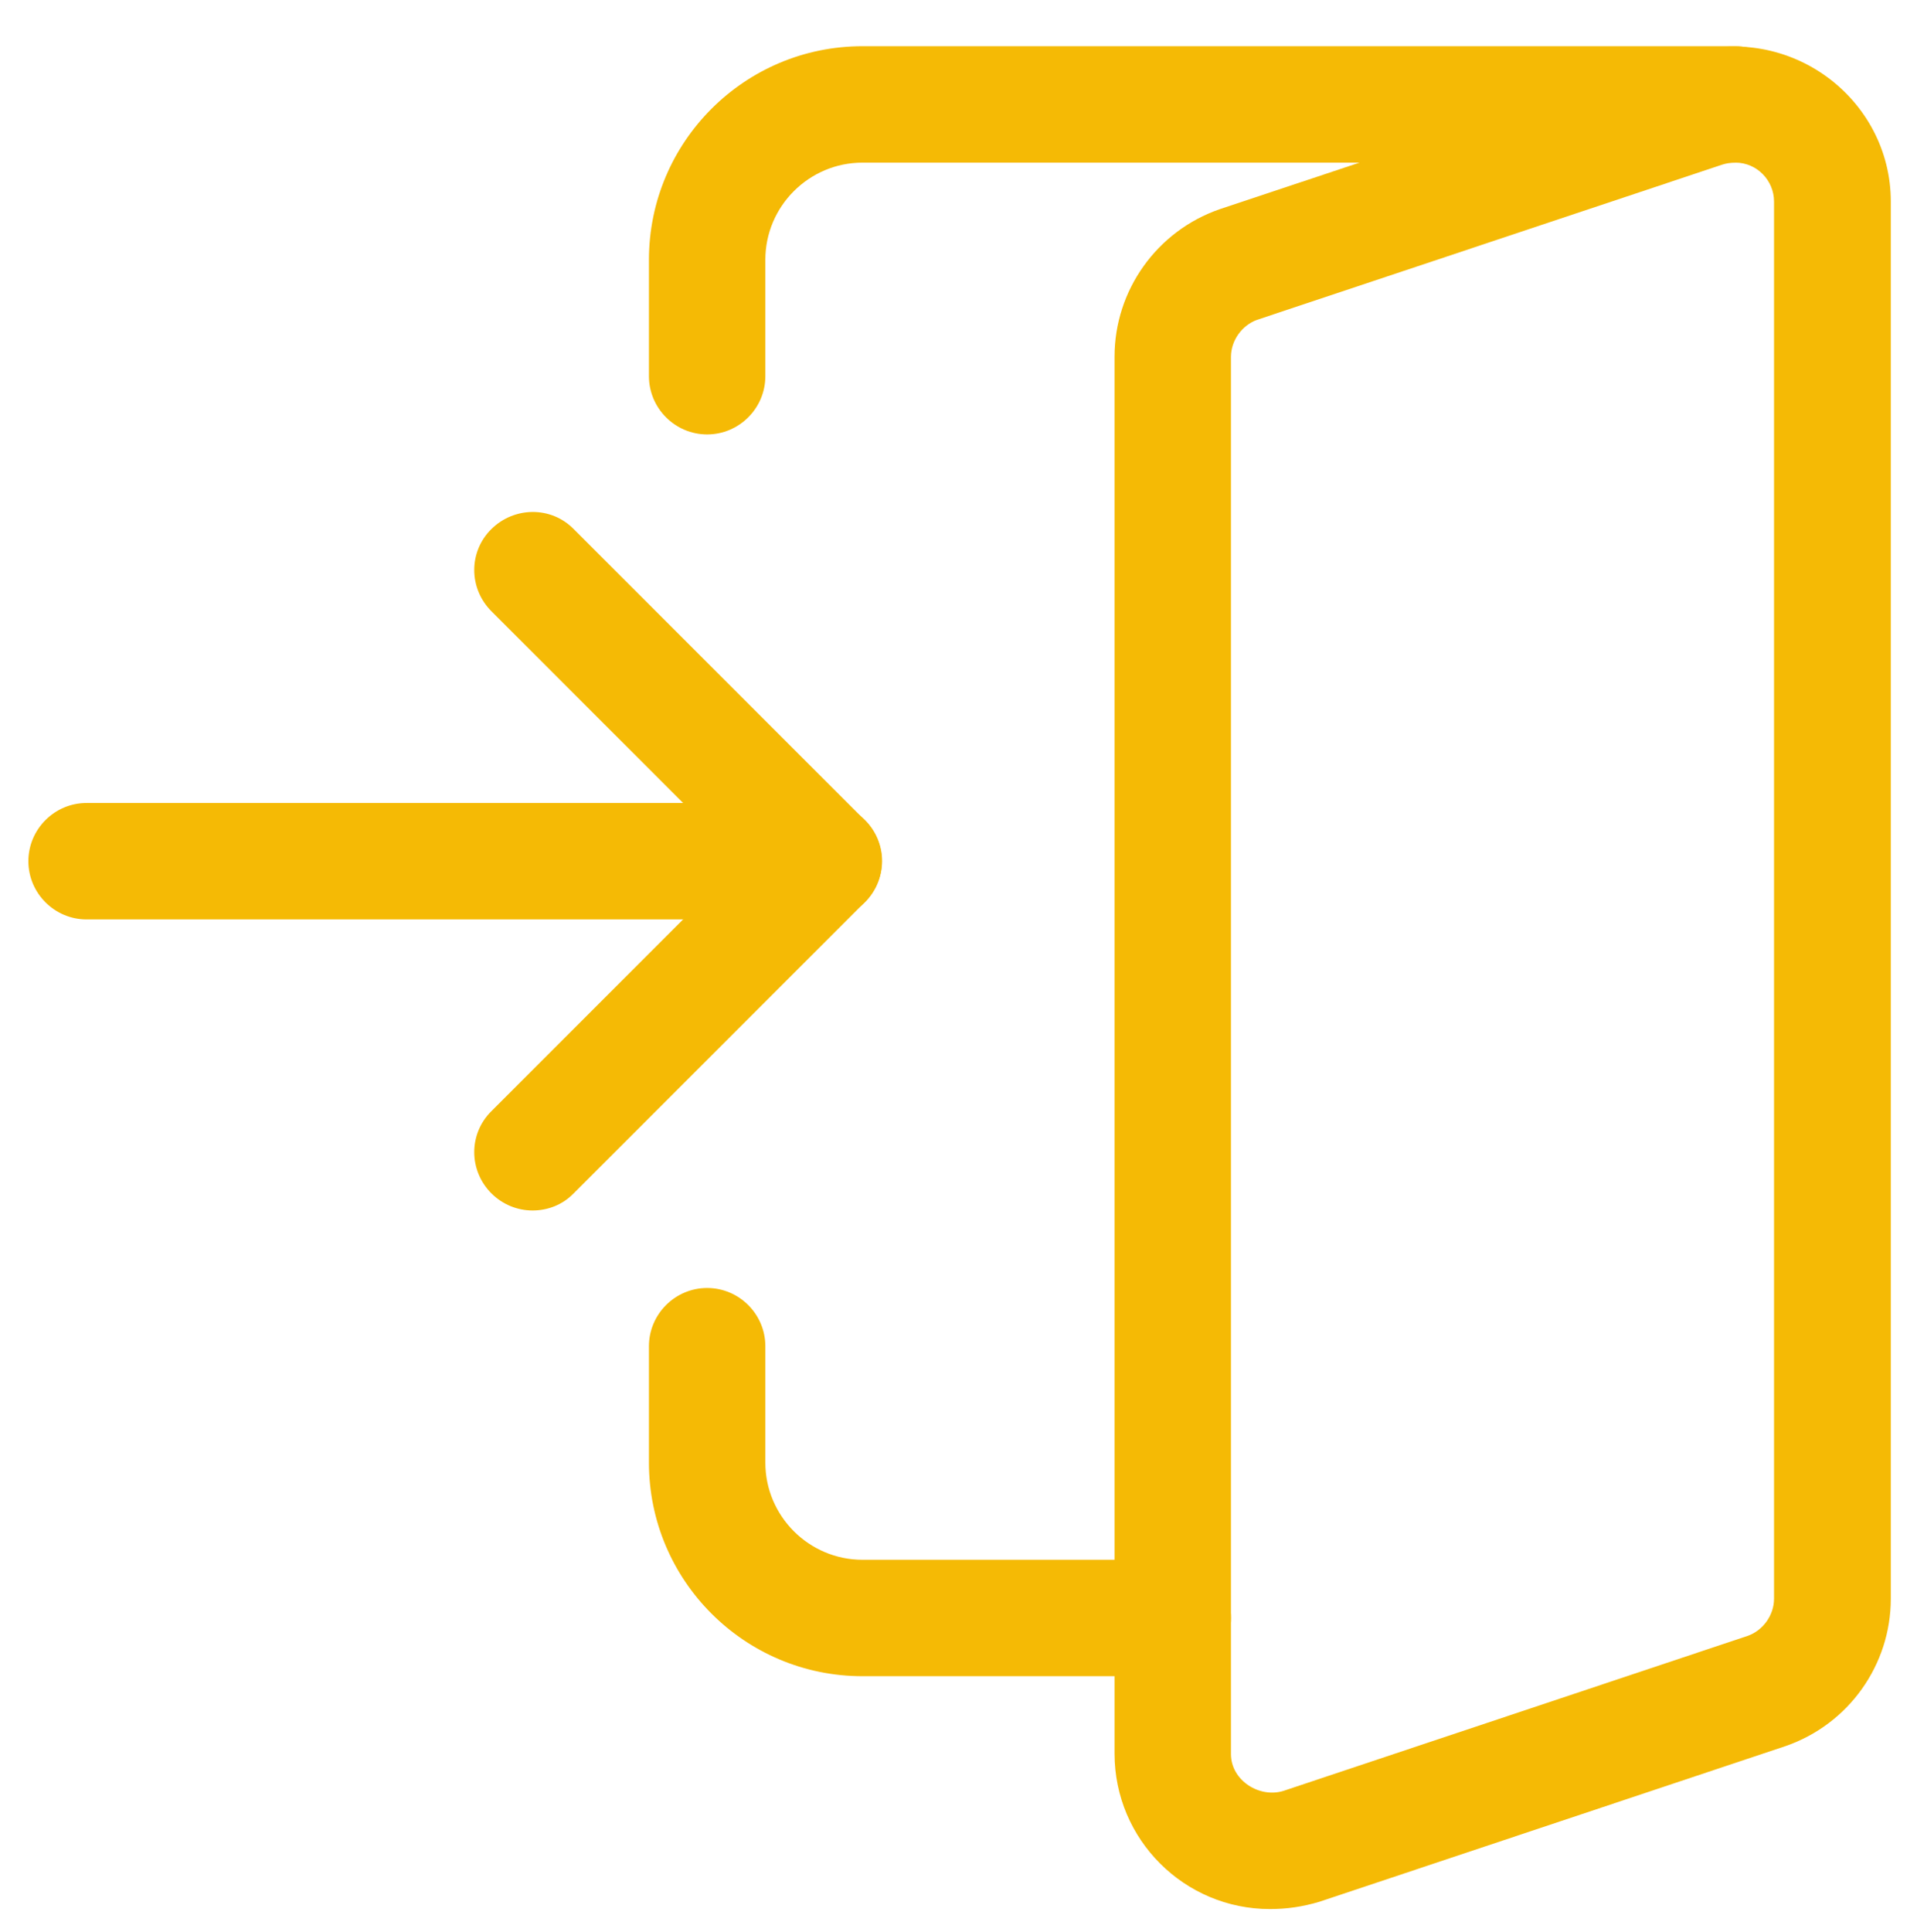
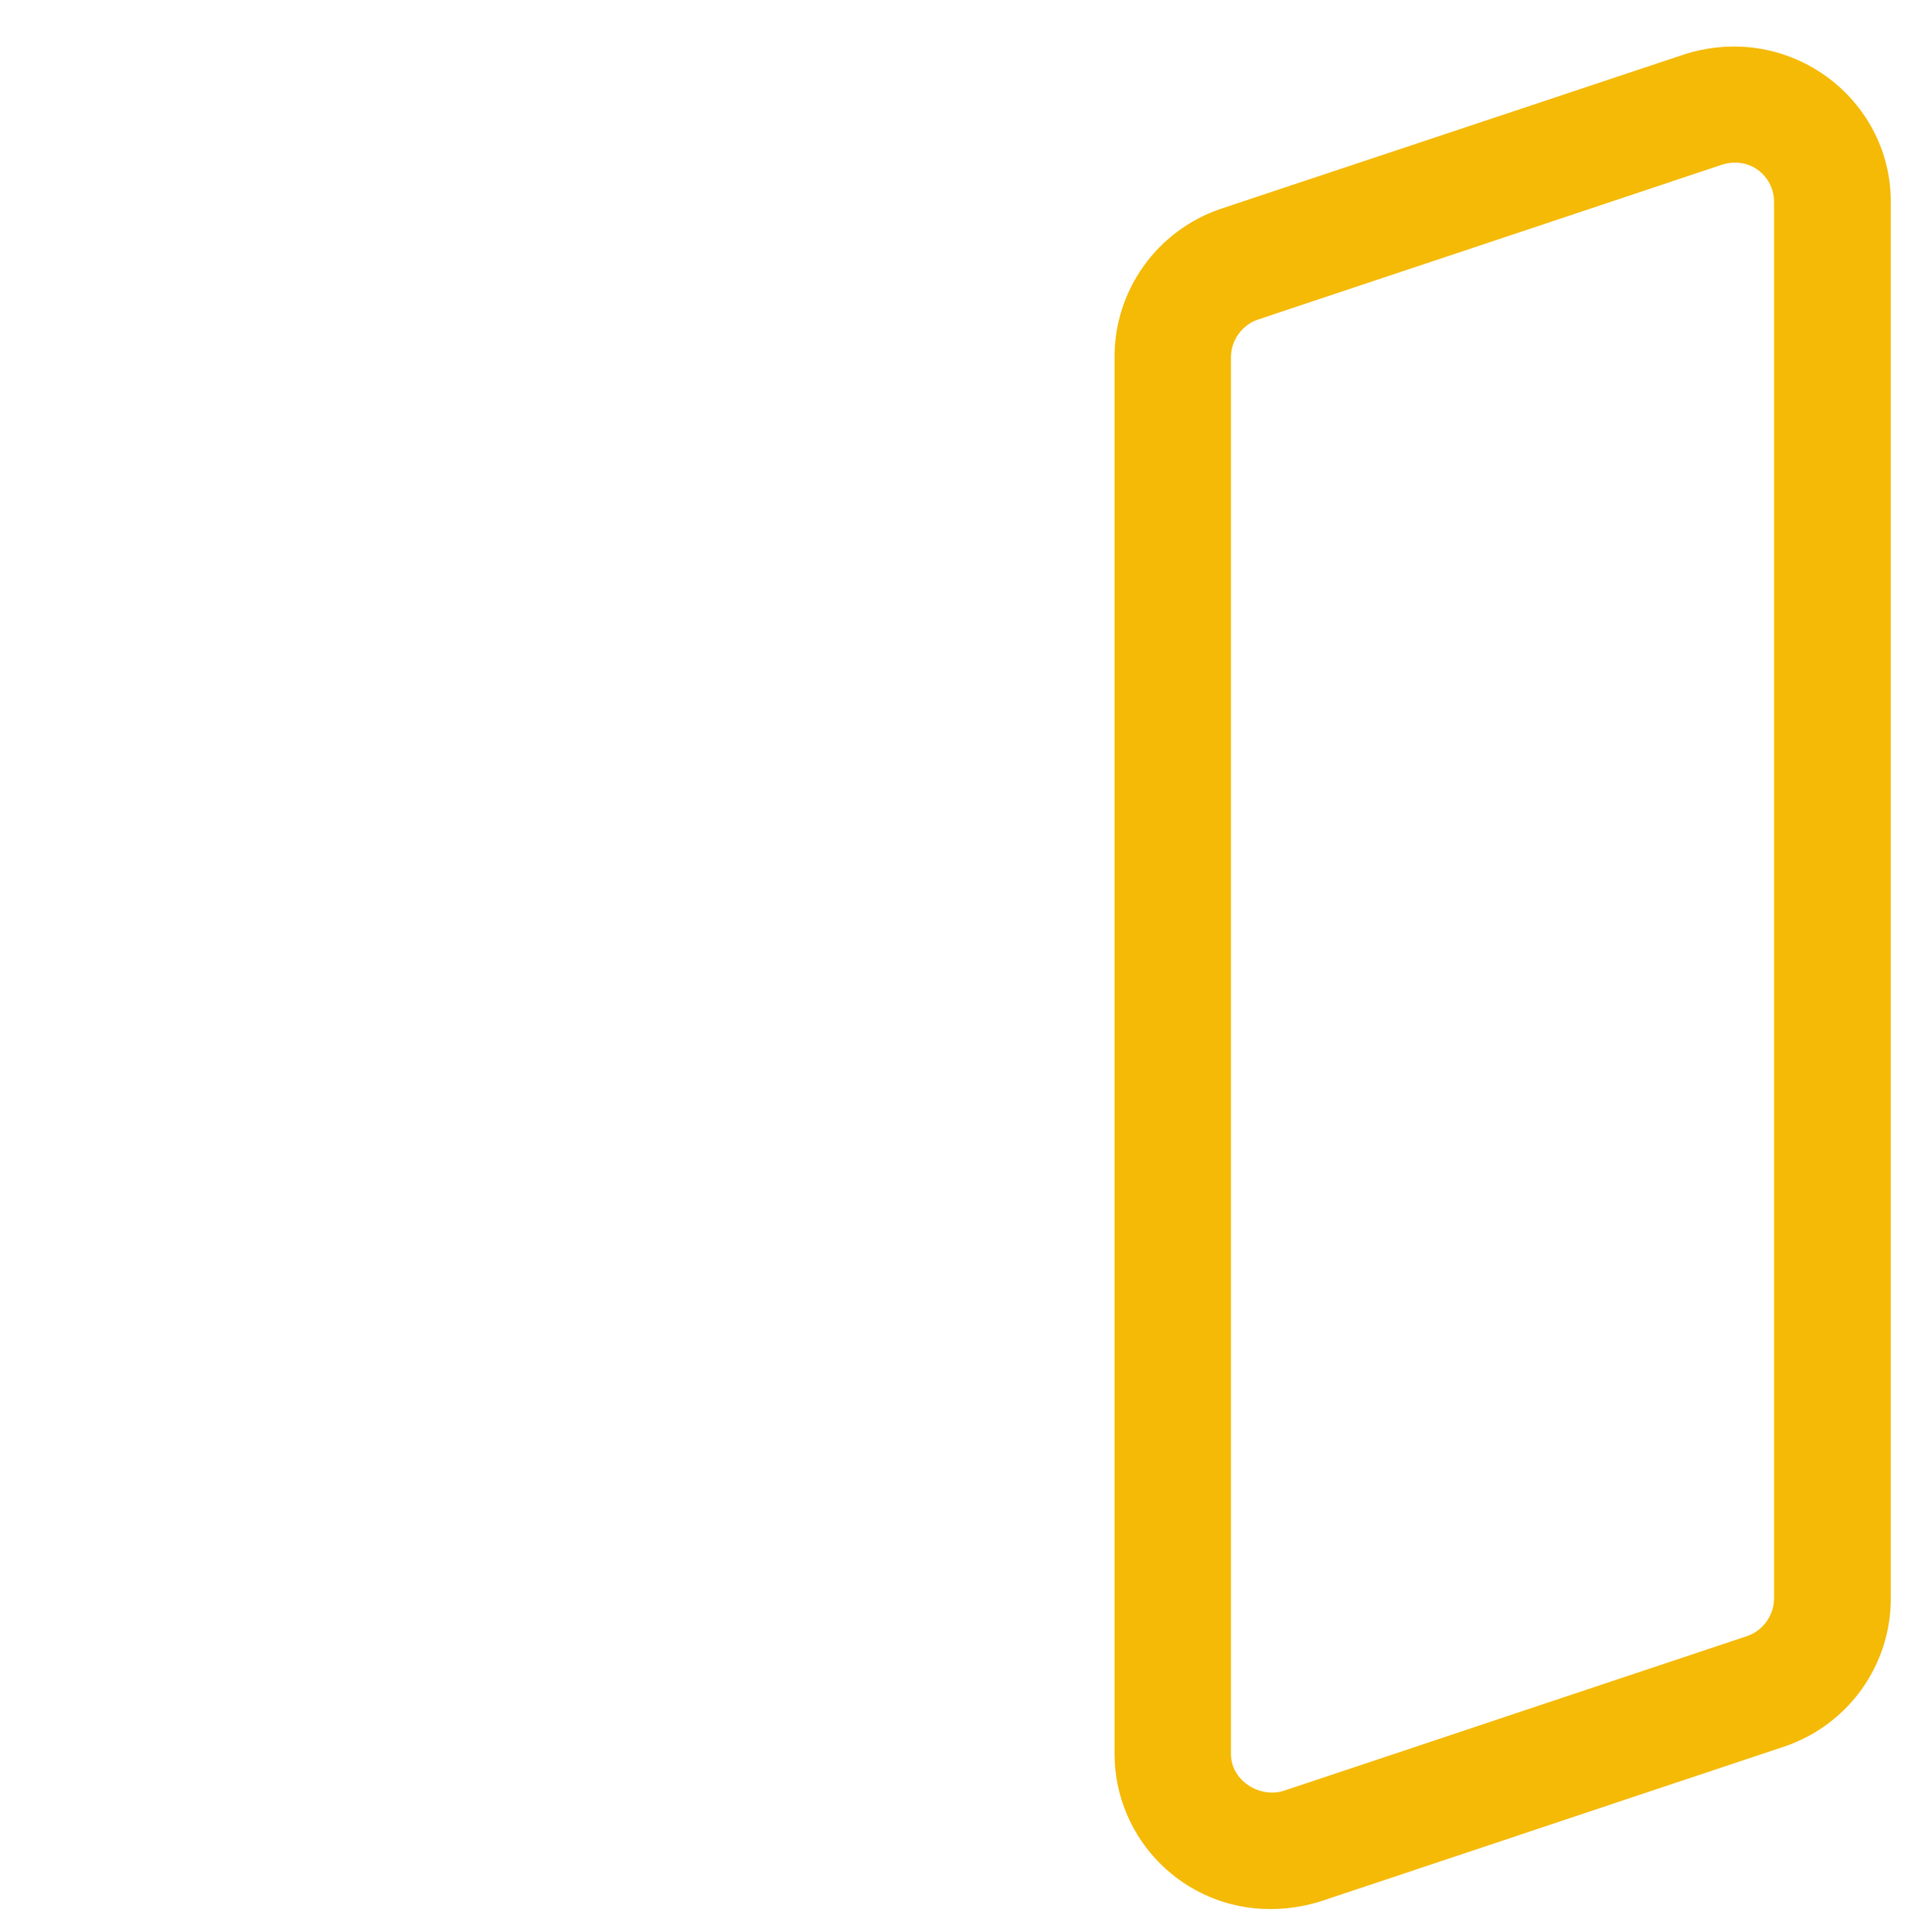
<svg xmlns="http://www.w3.org/2000/svg" version="1.1" id="Layer_1" x="0px" y="0px" width="527px" height="531px" viewBox="0 0 527 531" enable-background="new 0 0 527 531" xml:space="preserve">
-   <path fill="#F5BA05" d="M226.4,252.7H23.8c-8.8,0-16-7.2-16-16c0-8.8,7.2-16,16-16h202.7c8.8,0,16,7.2,16,16  C242.4,245.6,235.2,252.7,226.4,252.7z" />
-   <path fill="#F5BA05" d="M146.4,332.7c-4.1,0-8.2-1.601-11.3-4.7c-6.3-6.3-6.3-16.4,0-22.6l68.7-68.7L135.1,168  c-6.3-6.3-6.3-16.4,0-22.6c6.3-6.2,16.4-6.3,22.6,0l80,80c6.3,6.3,6.3,16.4,0,22.6l-80,80C154.6,331.2,150.5,332.7,146.4,332.7z" />
  <path fill="#F5BA05" d="M477.1,44.7c-1.399,0-2.6,0.2-3.8,0.6L345.6,87.9c-4.199,1.5-7.199,5.7-7.199,10.2v384  c0,7.301,7.899,12.2,14.5,10.101L480.5,449.6c4.2-1.5,7.2-5.699,7.2-10.199v-384C487.7,49.6,483,44.7,477.1,44.7z M349.1,524.7  c-23.5,0-42.699-19.101-42.699-42.7V98c0-18.2,11.6-34.5,28.899-40.5l128.2-42.7c28.7-8.8,56.3,12.5,56.3,40.6v384  c0,18.199-11.6,34.5-28.899,40.5l-128.2,42.8C358,524.1,353.7,524.7,349.1,524.7z" />
-   <path fill="#F5BA05" d="M194.4,119.4c-8.8,0-16-7.2-16-16v-32c0-32.4,26.3-58.7,58.7-58.7h240c8.801,0,16,7.2,16,16  c0,8.8-7.199,16-16,16h-240c-14.7,0-26.7,12-26.7,26.7v32C210.4,112.2,203.2,119.4,194.4,119.4z" />
-   <path fill="#F5BA05" d="M322.4,460.7h-85.3c-32.4,0-58.7-26.3-58.7-58.7v-32c0-8.8,7.2-16,16-16c8.8,0,16,7.2,16,16v32  c0,14.7,12,26.7,26.7,26.7h85.3c8.8,0,16,7.2,16,16S331.2,460.7,322.4,460.7z" />
</svg>